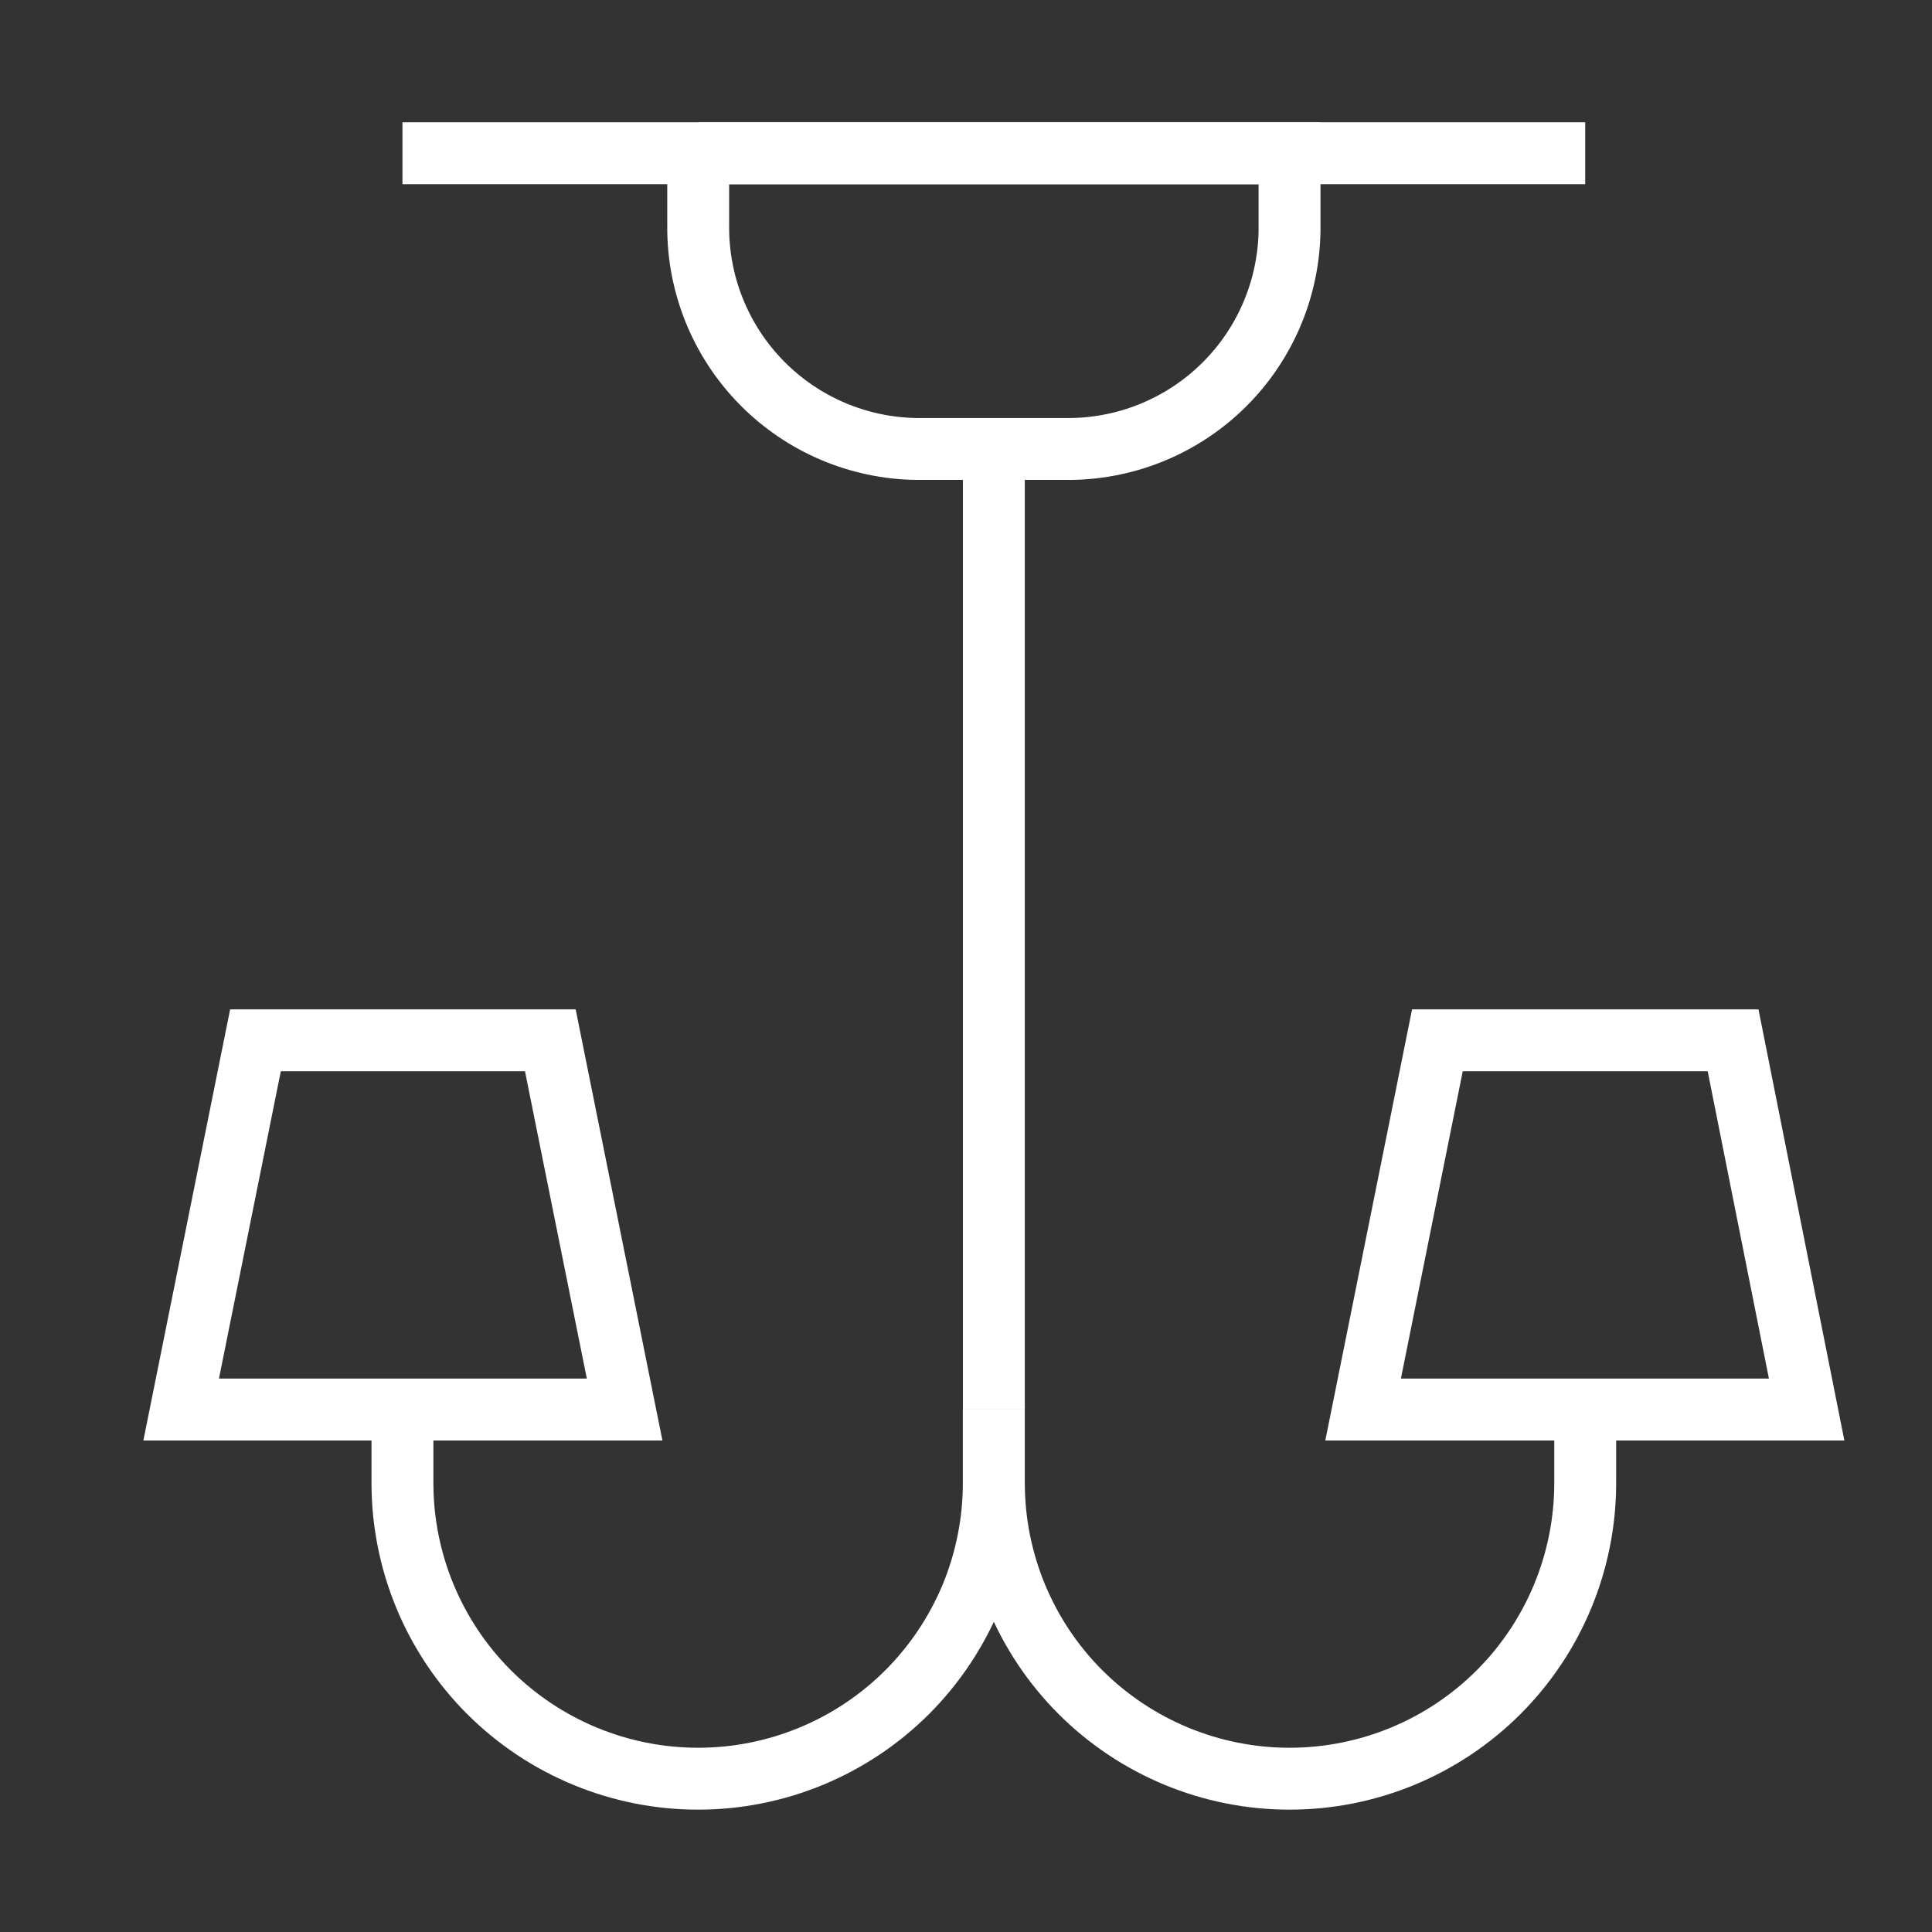
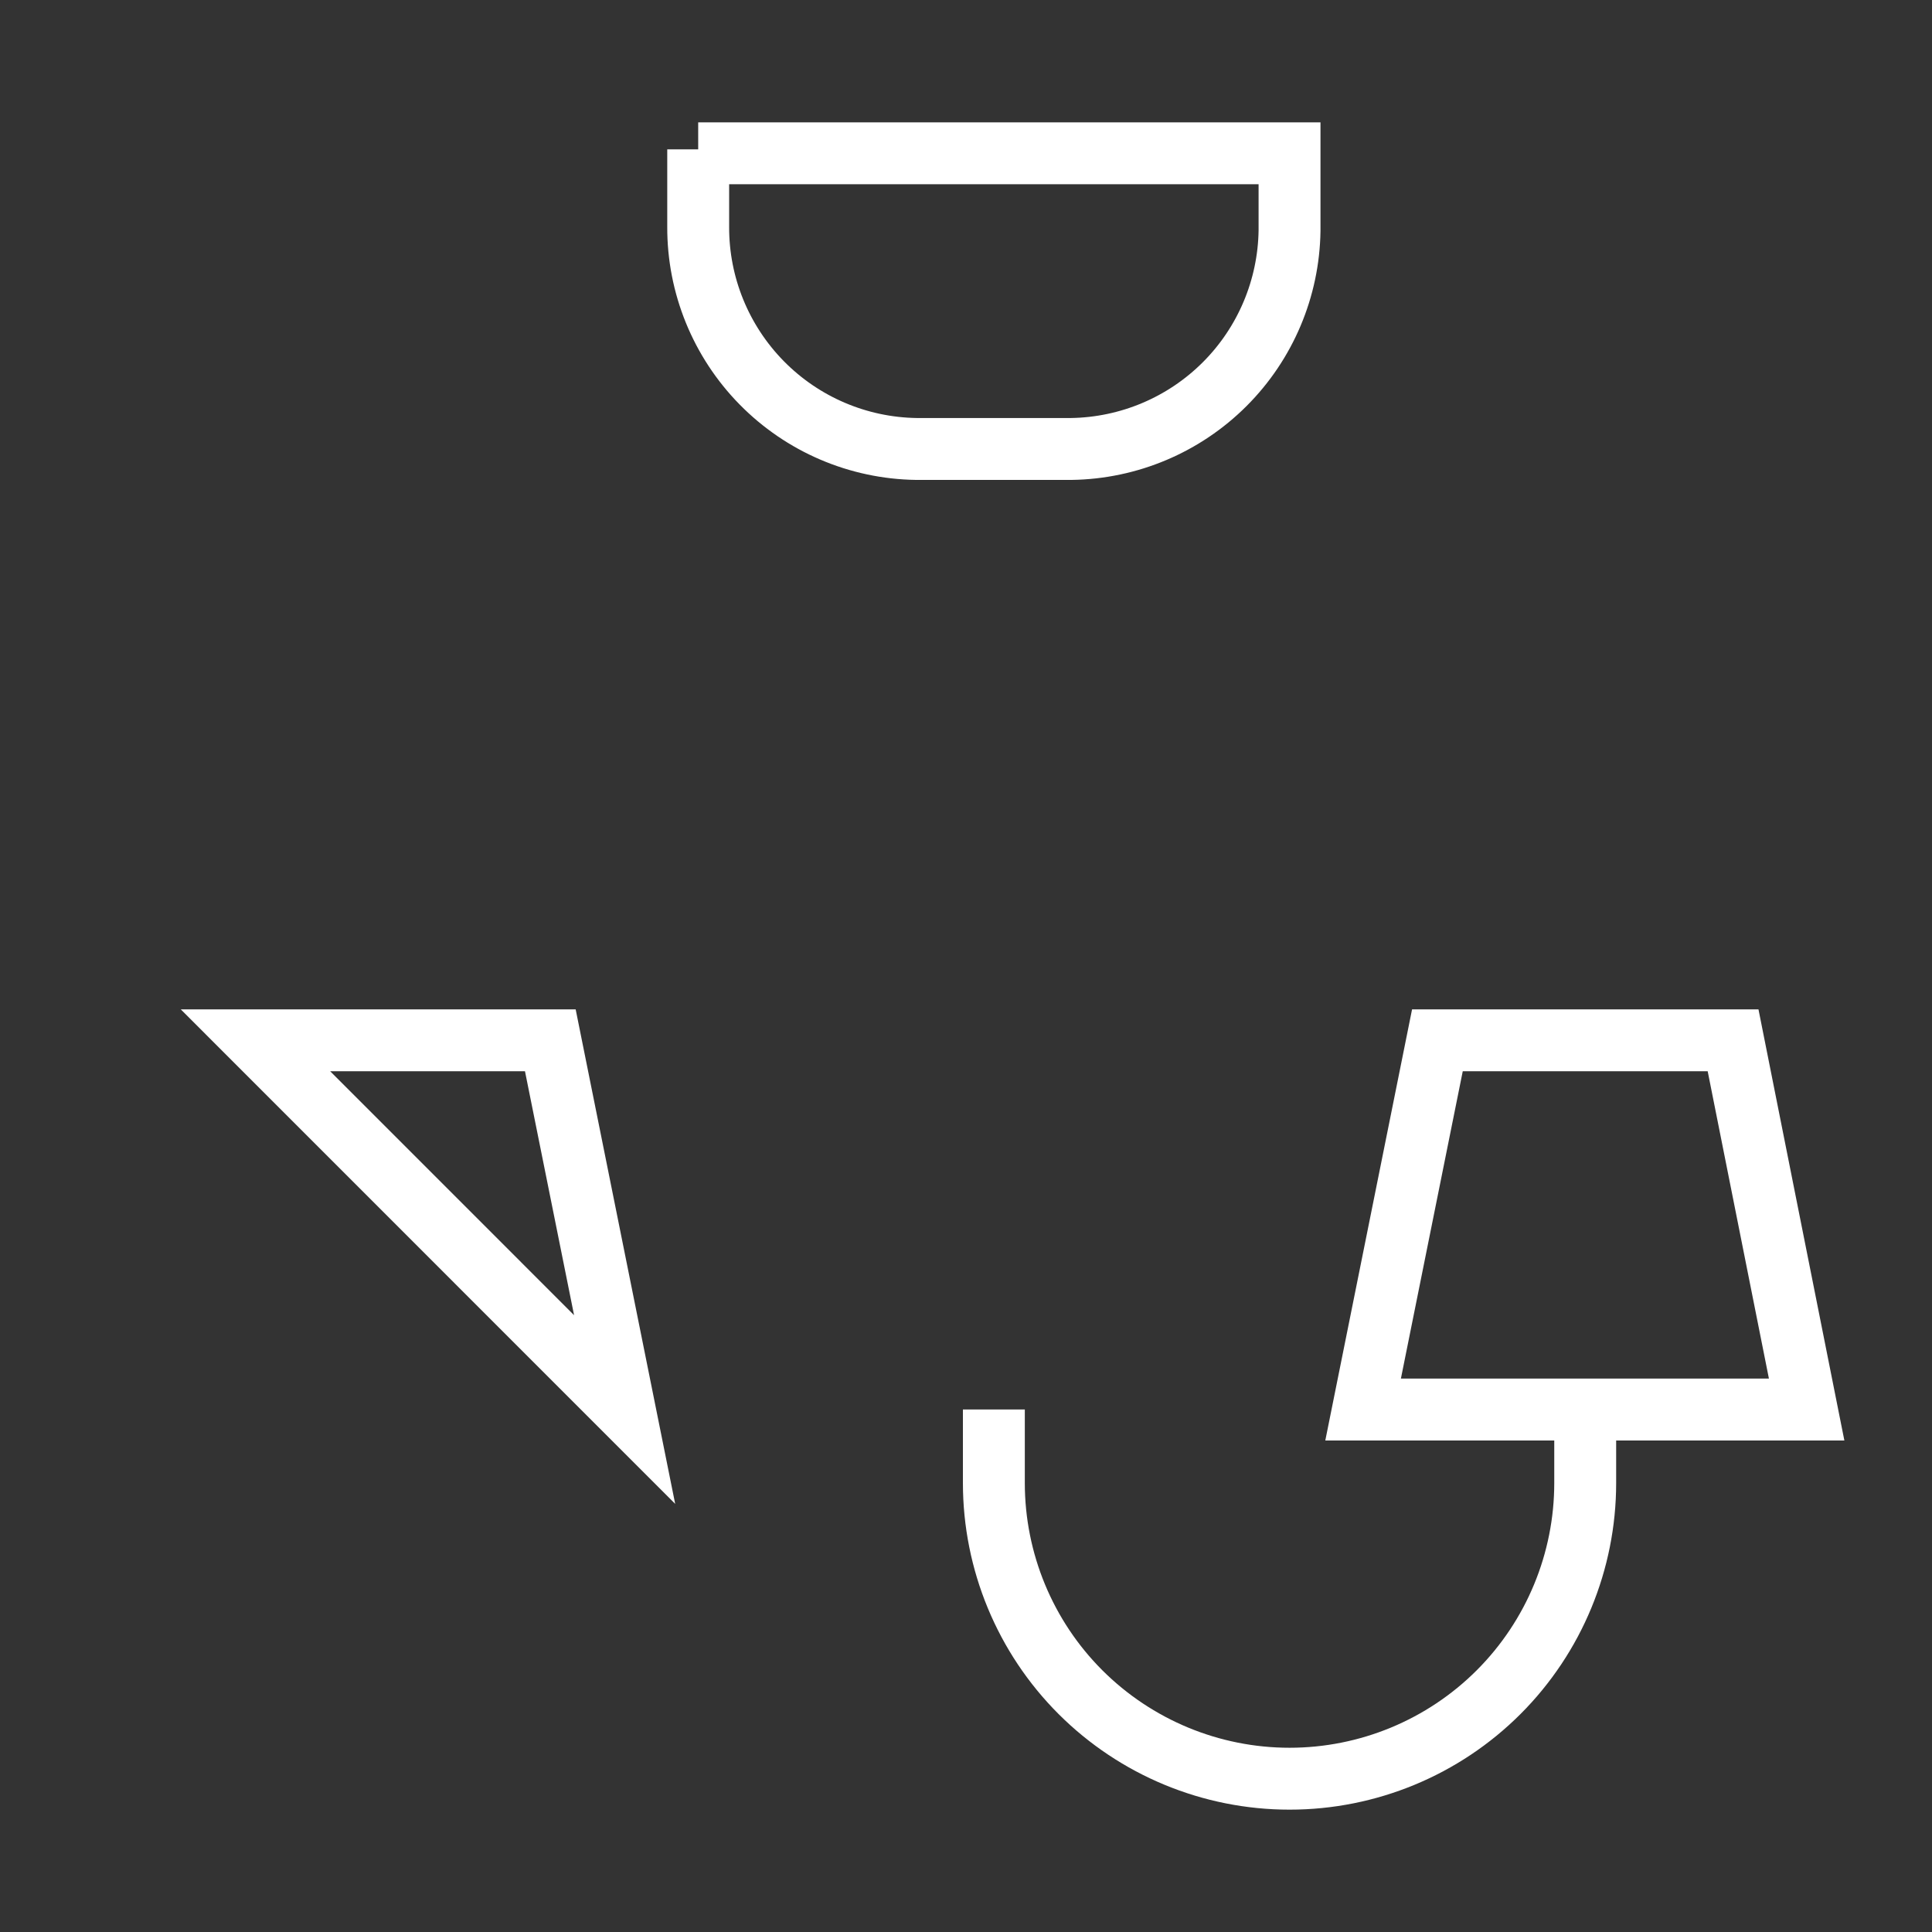
<svg xmlns="http://www.w3.org/2000/svg" width="26" height="26" viewBox="0 0 26 26" fill="none">
  <rect x="0" y="0" width="26" height="26" fill="#333333" stroke="none" />
  <path d="M9.396 2.063H17.354V3.104C17.343 3.88 17.03 4.621 16.482 5.169C15.933 5.718 15.192 6.031 14.416 6.042H12.333C11.548 6.031 10.8 5.711 10.25 5.151C9.7 4.591 9.393 3.837 9.396 3.052V2.01V2.063Z" stroke="white" stroke-width="0.833" stroke-miterlimit="10" />
-   <path d="M13.375 6.042V18.969" stroke="white" stroke-width="0.833" stroke-miterlimit="10" />
-   <path d="M21.333 2.062H5.416" stroke="white" stroke-width="0.833" stroke-miterlimit="10" />
-   <path d="M13.374 18.968V19.958C13.374 20.481 13.271 20.998 13.072 21.481C12.871 21.964 12.578 22.402 12.209 22.772C11.839 23.141 11.401 23.434 10.918 23.634C10.435 23.834 9.918 23.937 9.395 23.937C8.34 23.937 7.328 23.518 6.581 22.772C5.835 22.026 5.416 21.013 5.416 19.958V18.968" stroke="white" stroke-width="0.833" stroke-miterlimit="10" />
  <path d="M21.333 18.968V19.958C21.333 21.013 20.914 22.026 20.168 22.772C19.422 23.518 18.41 23.937 17.354 23.937C16.299 23.937 15.287 23.518 14.54 22.772C13.794 22.026 13.375 21.013 13.375 19.958V18.968" stroke="white" stroke-width="0.833" stroke-miterlimit="10" />
-   <path d="M8.406 18.969H2.438L3.438 14H7.406L8.406 18.969Z" stroke="white" stroke-width="0.833" stroke-miterlimit="10" />
+   <path d="M8.406 18.969L3.438 14H7.406L8.406 18.969Z" stroke="white" stroke-width="0.833" stroke-miterlimit="10" />
  <path d="M24.313 18.969H18.344L19.344 14H23.323L24.313 18.969Z" stroke="white" stroke-width="0.833" stroke-miterlimit="10" />
</svg>